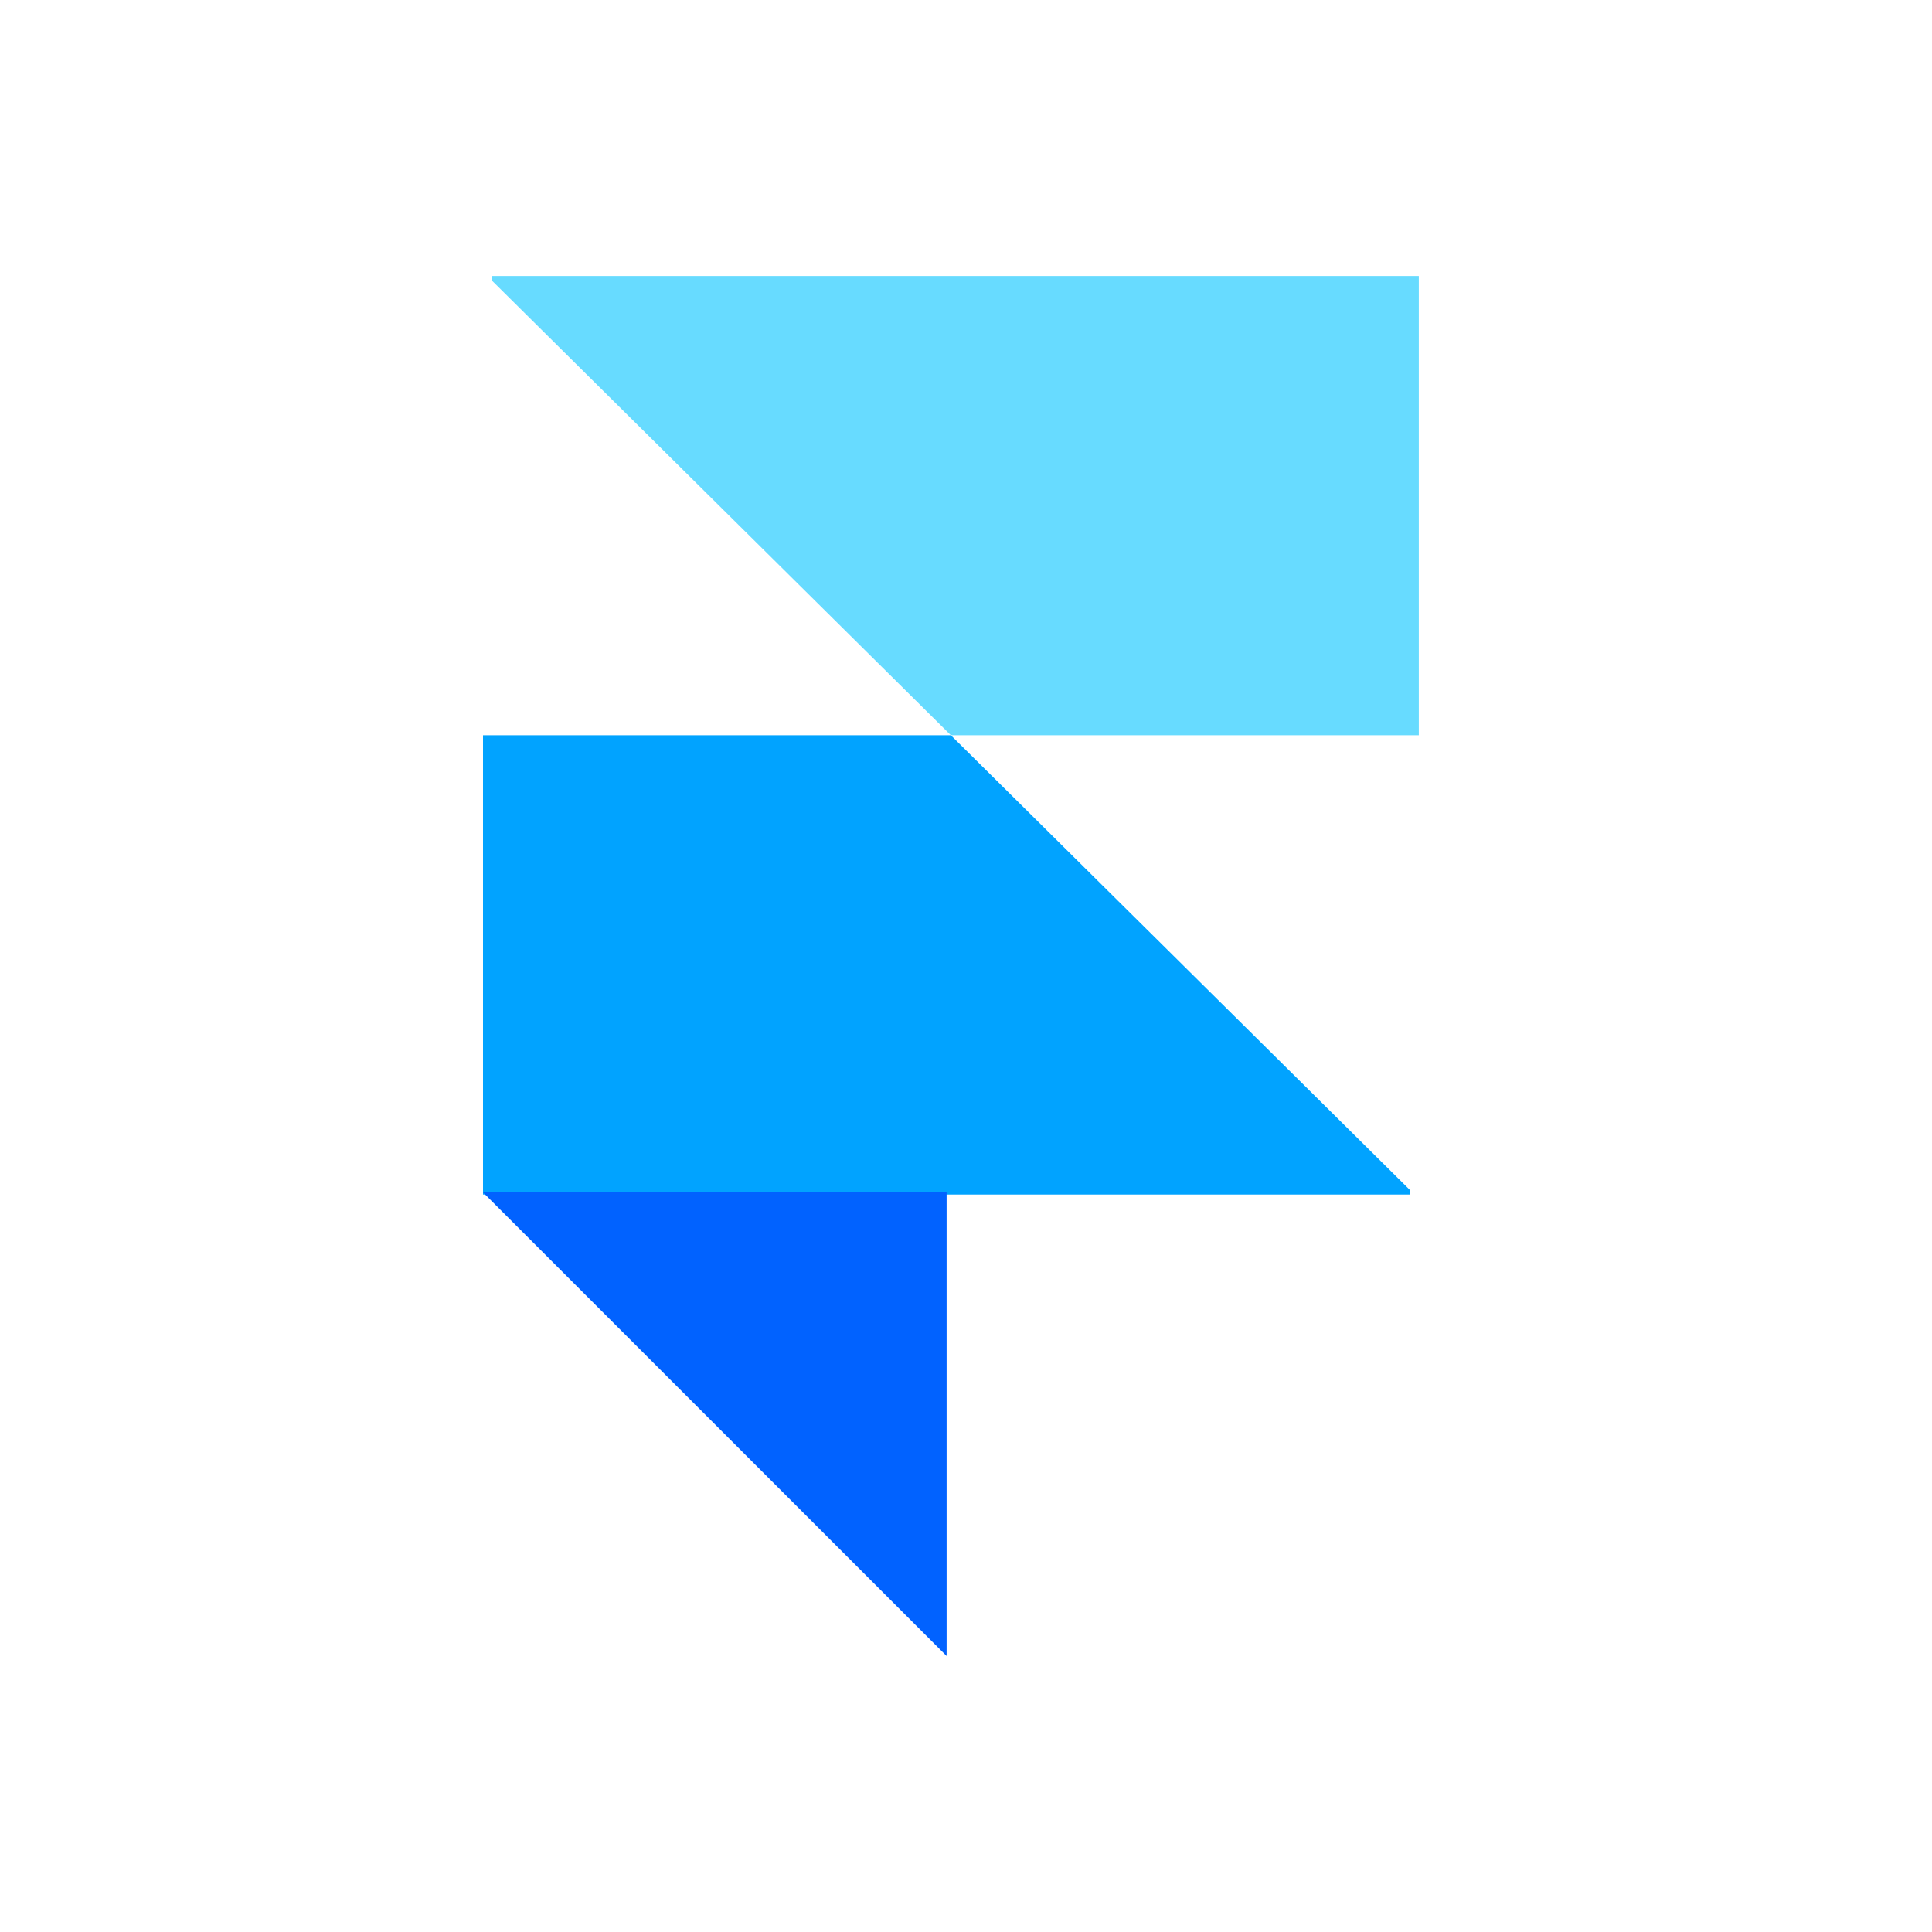
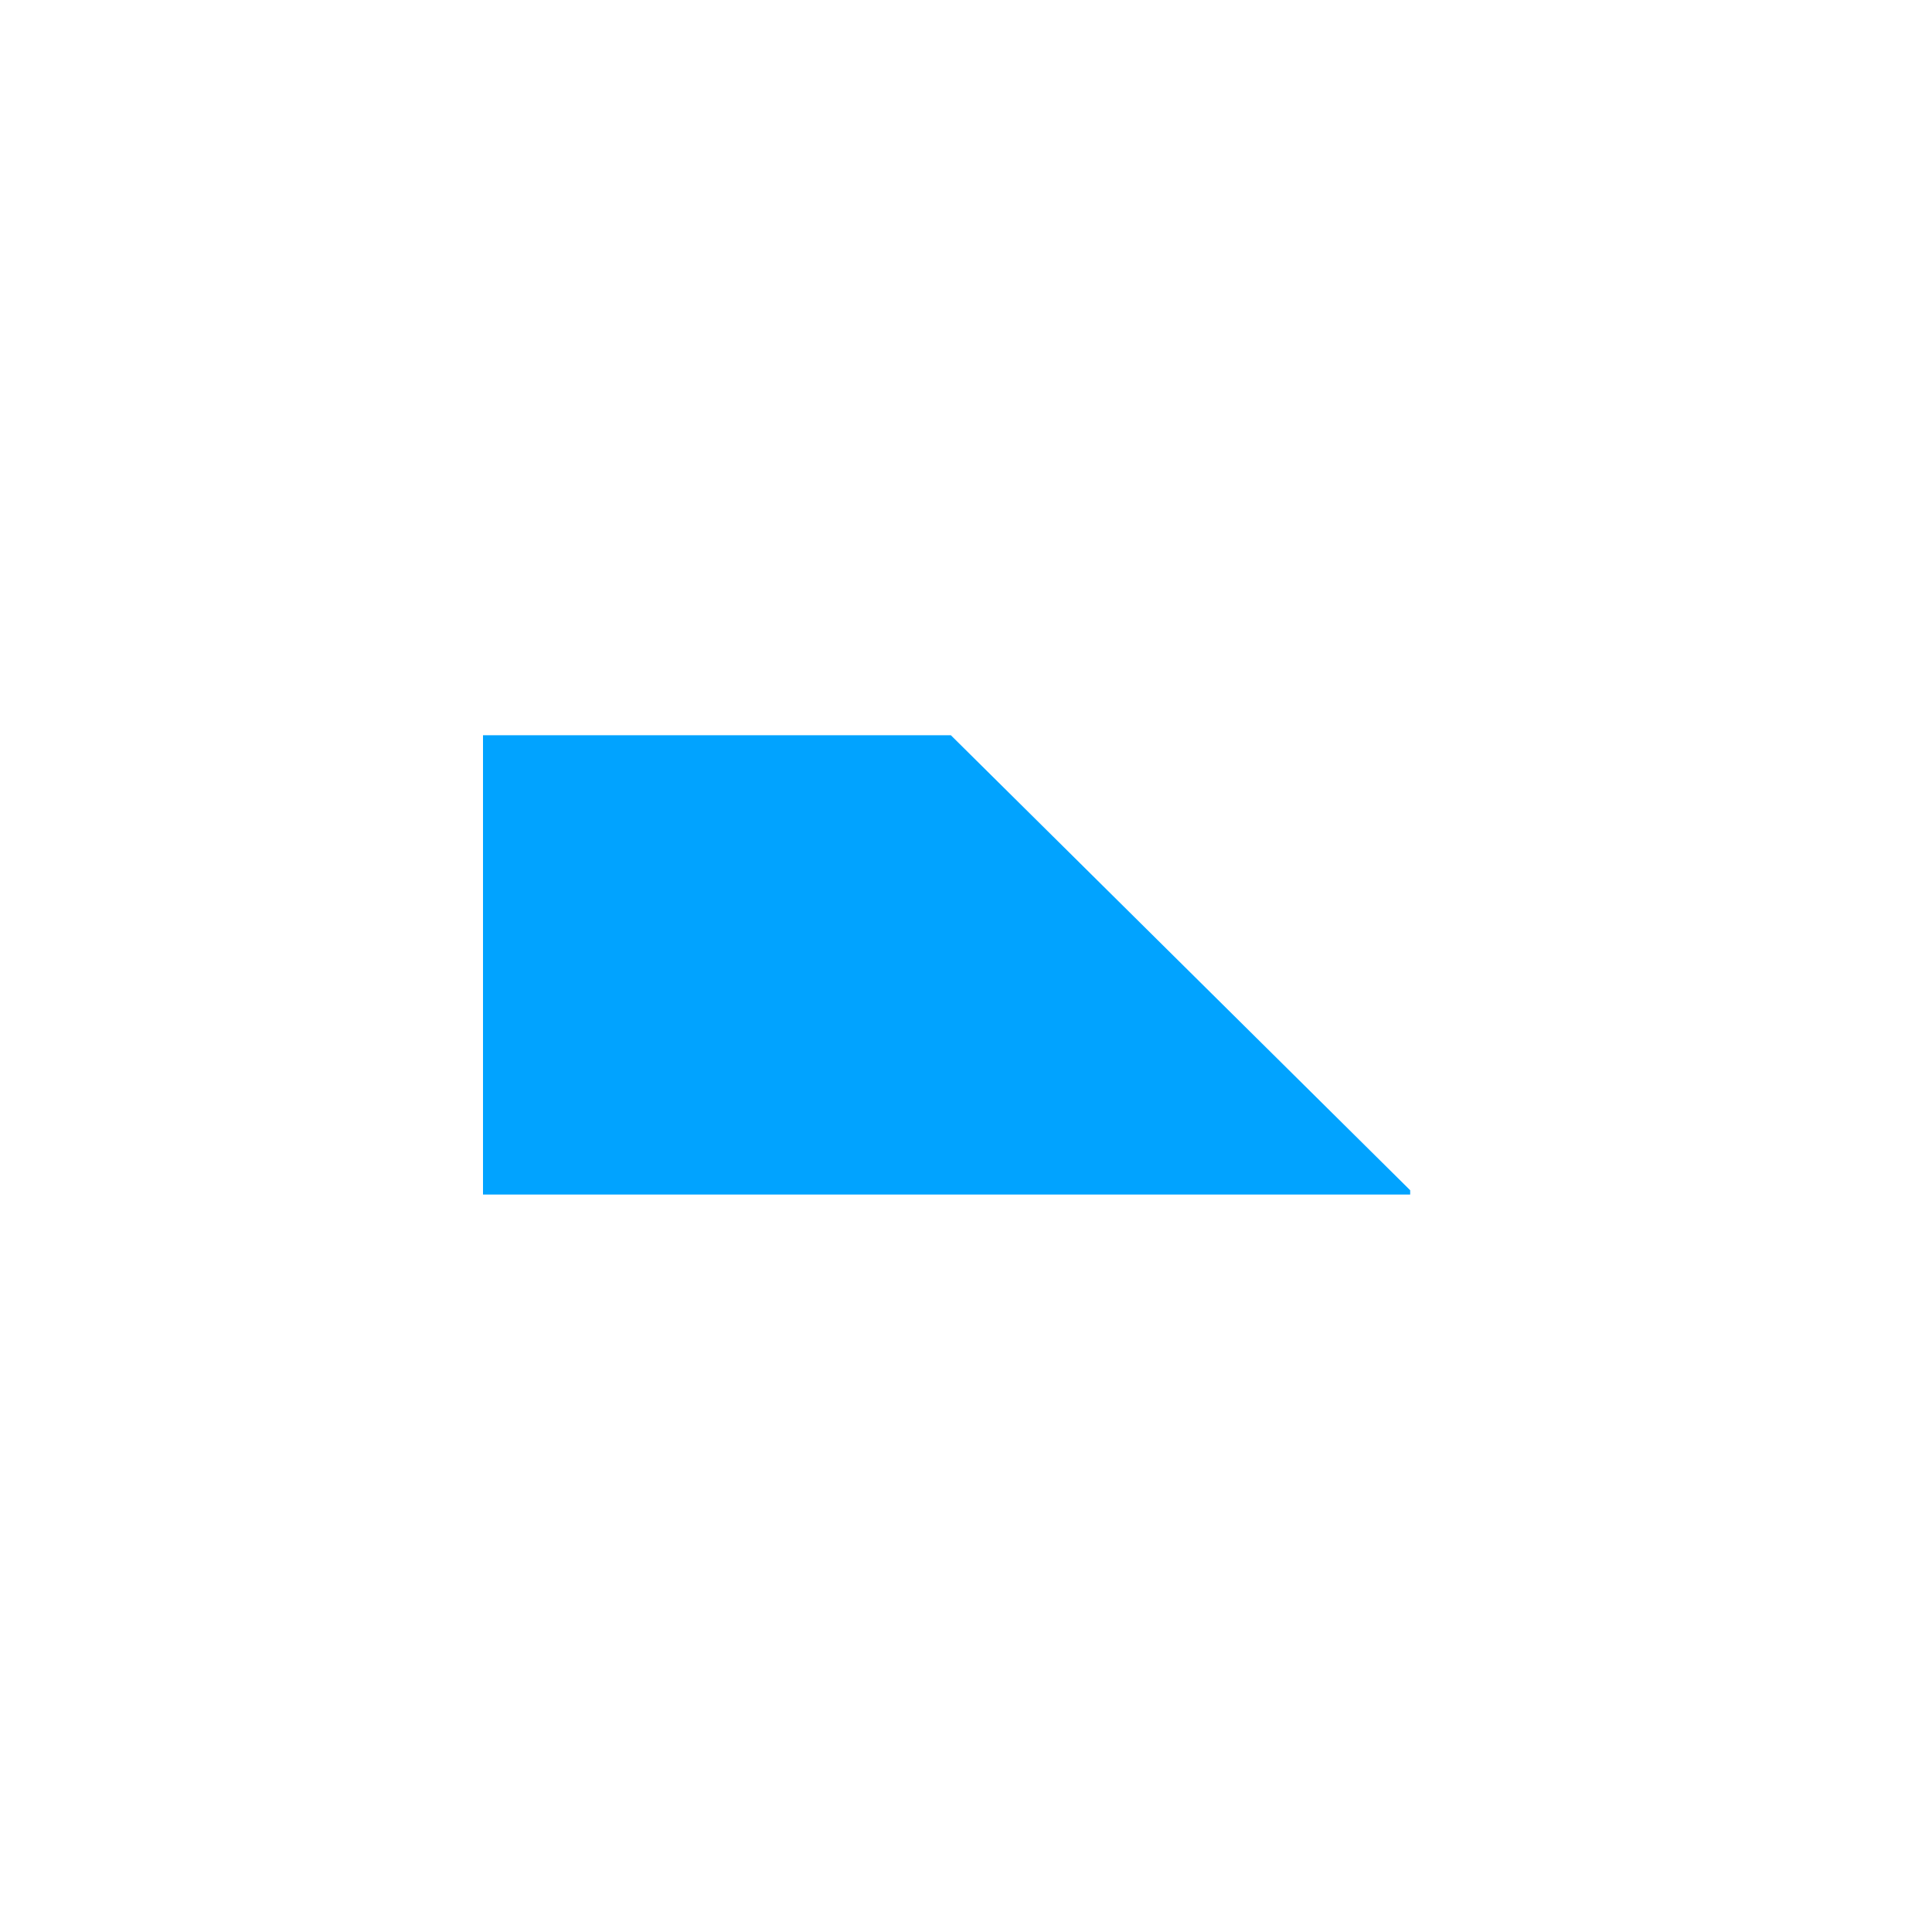
<svg xmlns="http://www.w3.org/2000/svg" width="56" height="56" viewBox="0 0 56 56" fill="none">
-   <path fill-rule="evenodd" clip-rule="evenodd" d="M27.562 21.312H41.125V8H14.25V8.125L27.562 21.312Z" fill="#67DBFF" />
  <path fill-rule="evenodd" clip-rule="evenodd" d="M27.562 21.312H14V34.625H40.875V34.5L27.562 21.312Z" fill="#01A3FF" />
-   <path fill-rule="evenodd" clip-rule="evenodd" d="M14 34.562H27.438V48L14 34.562Z" fill="#0162FF" />
</svg>